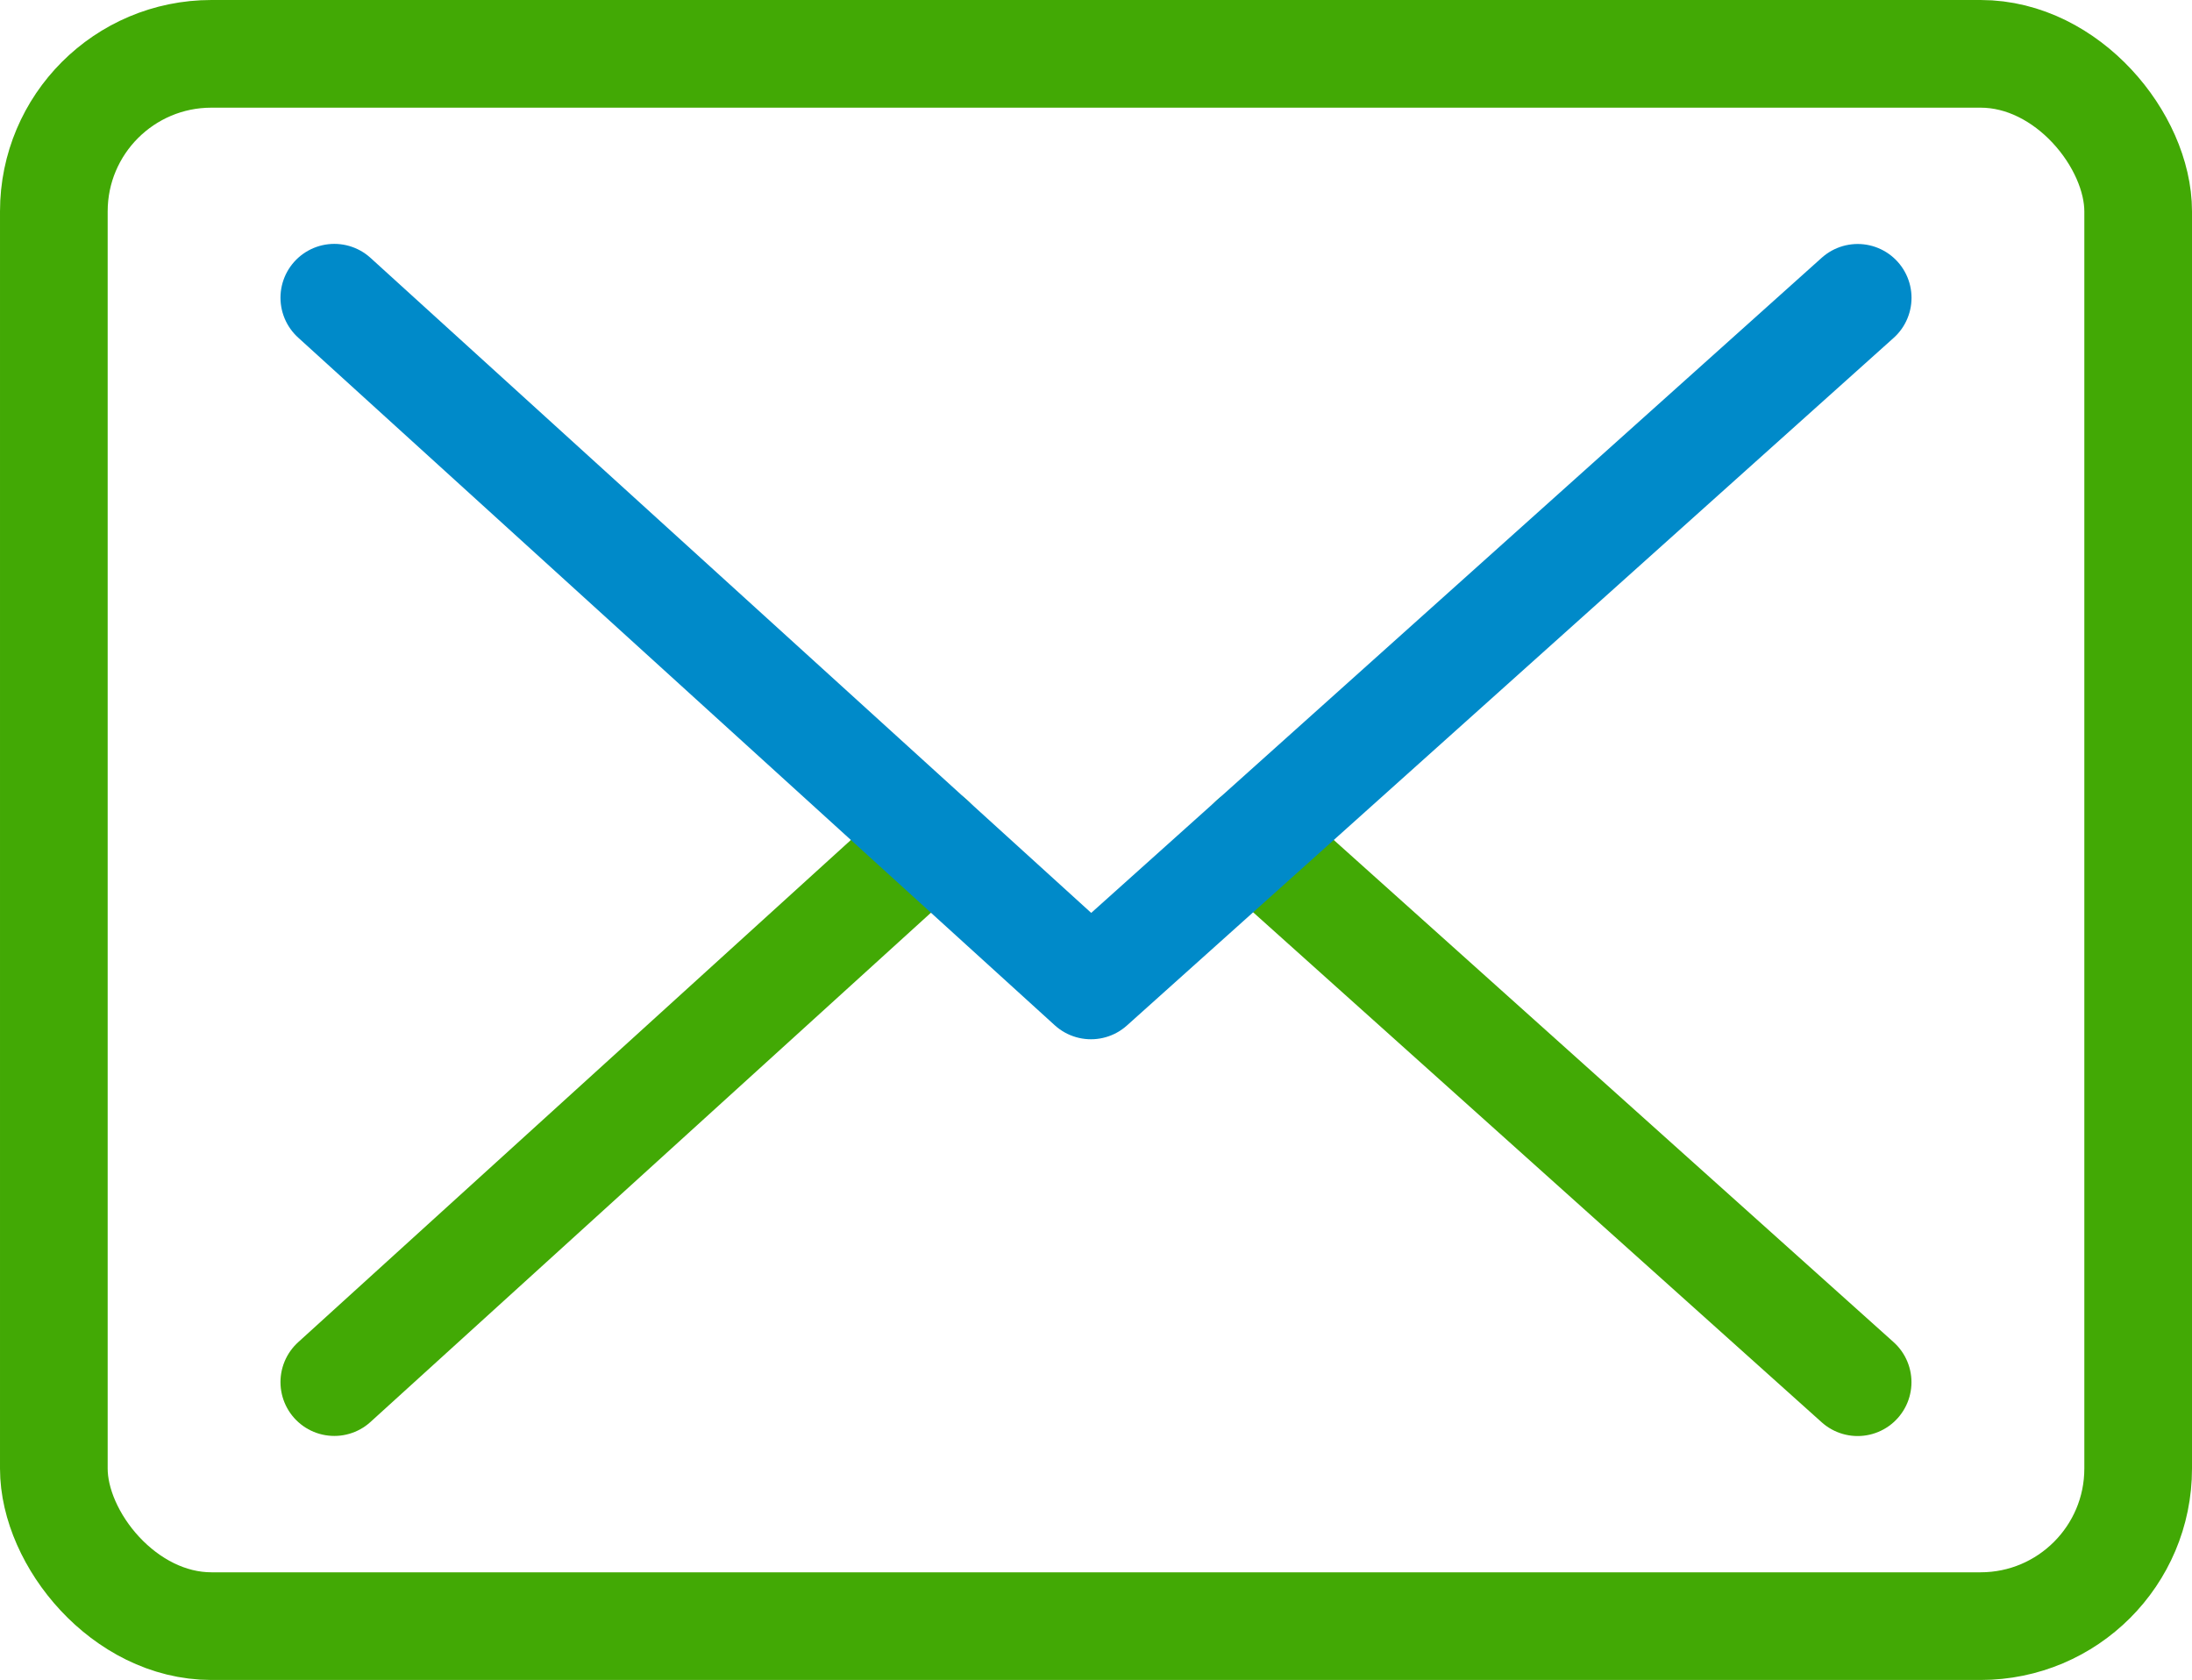
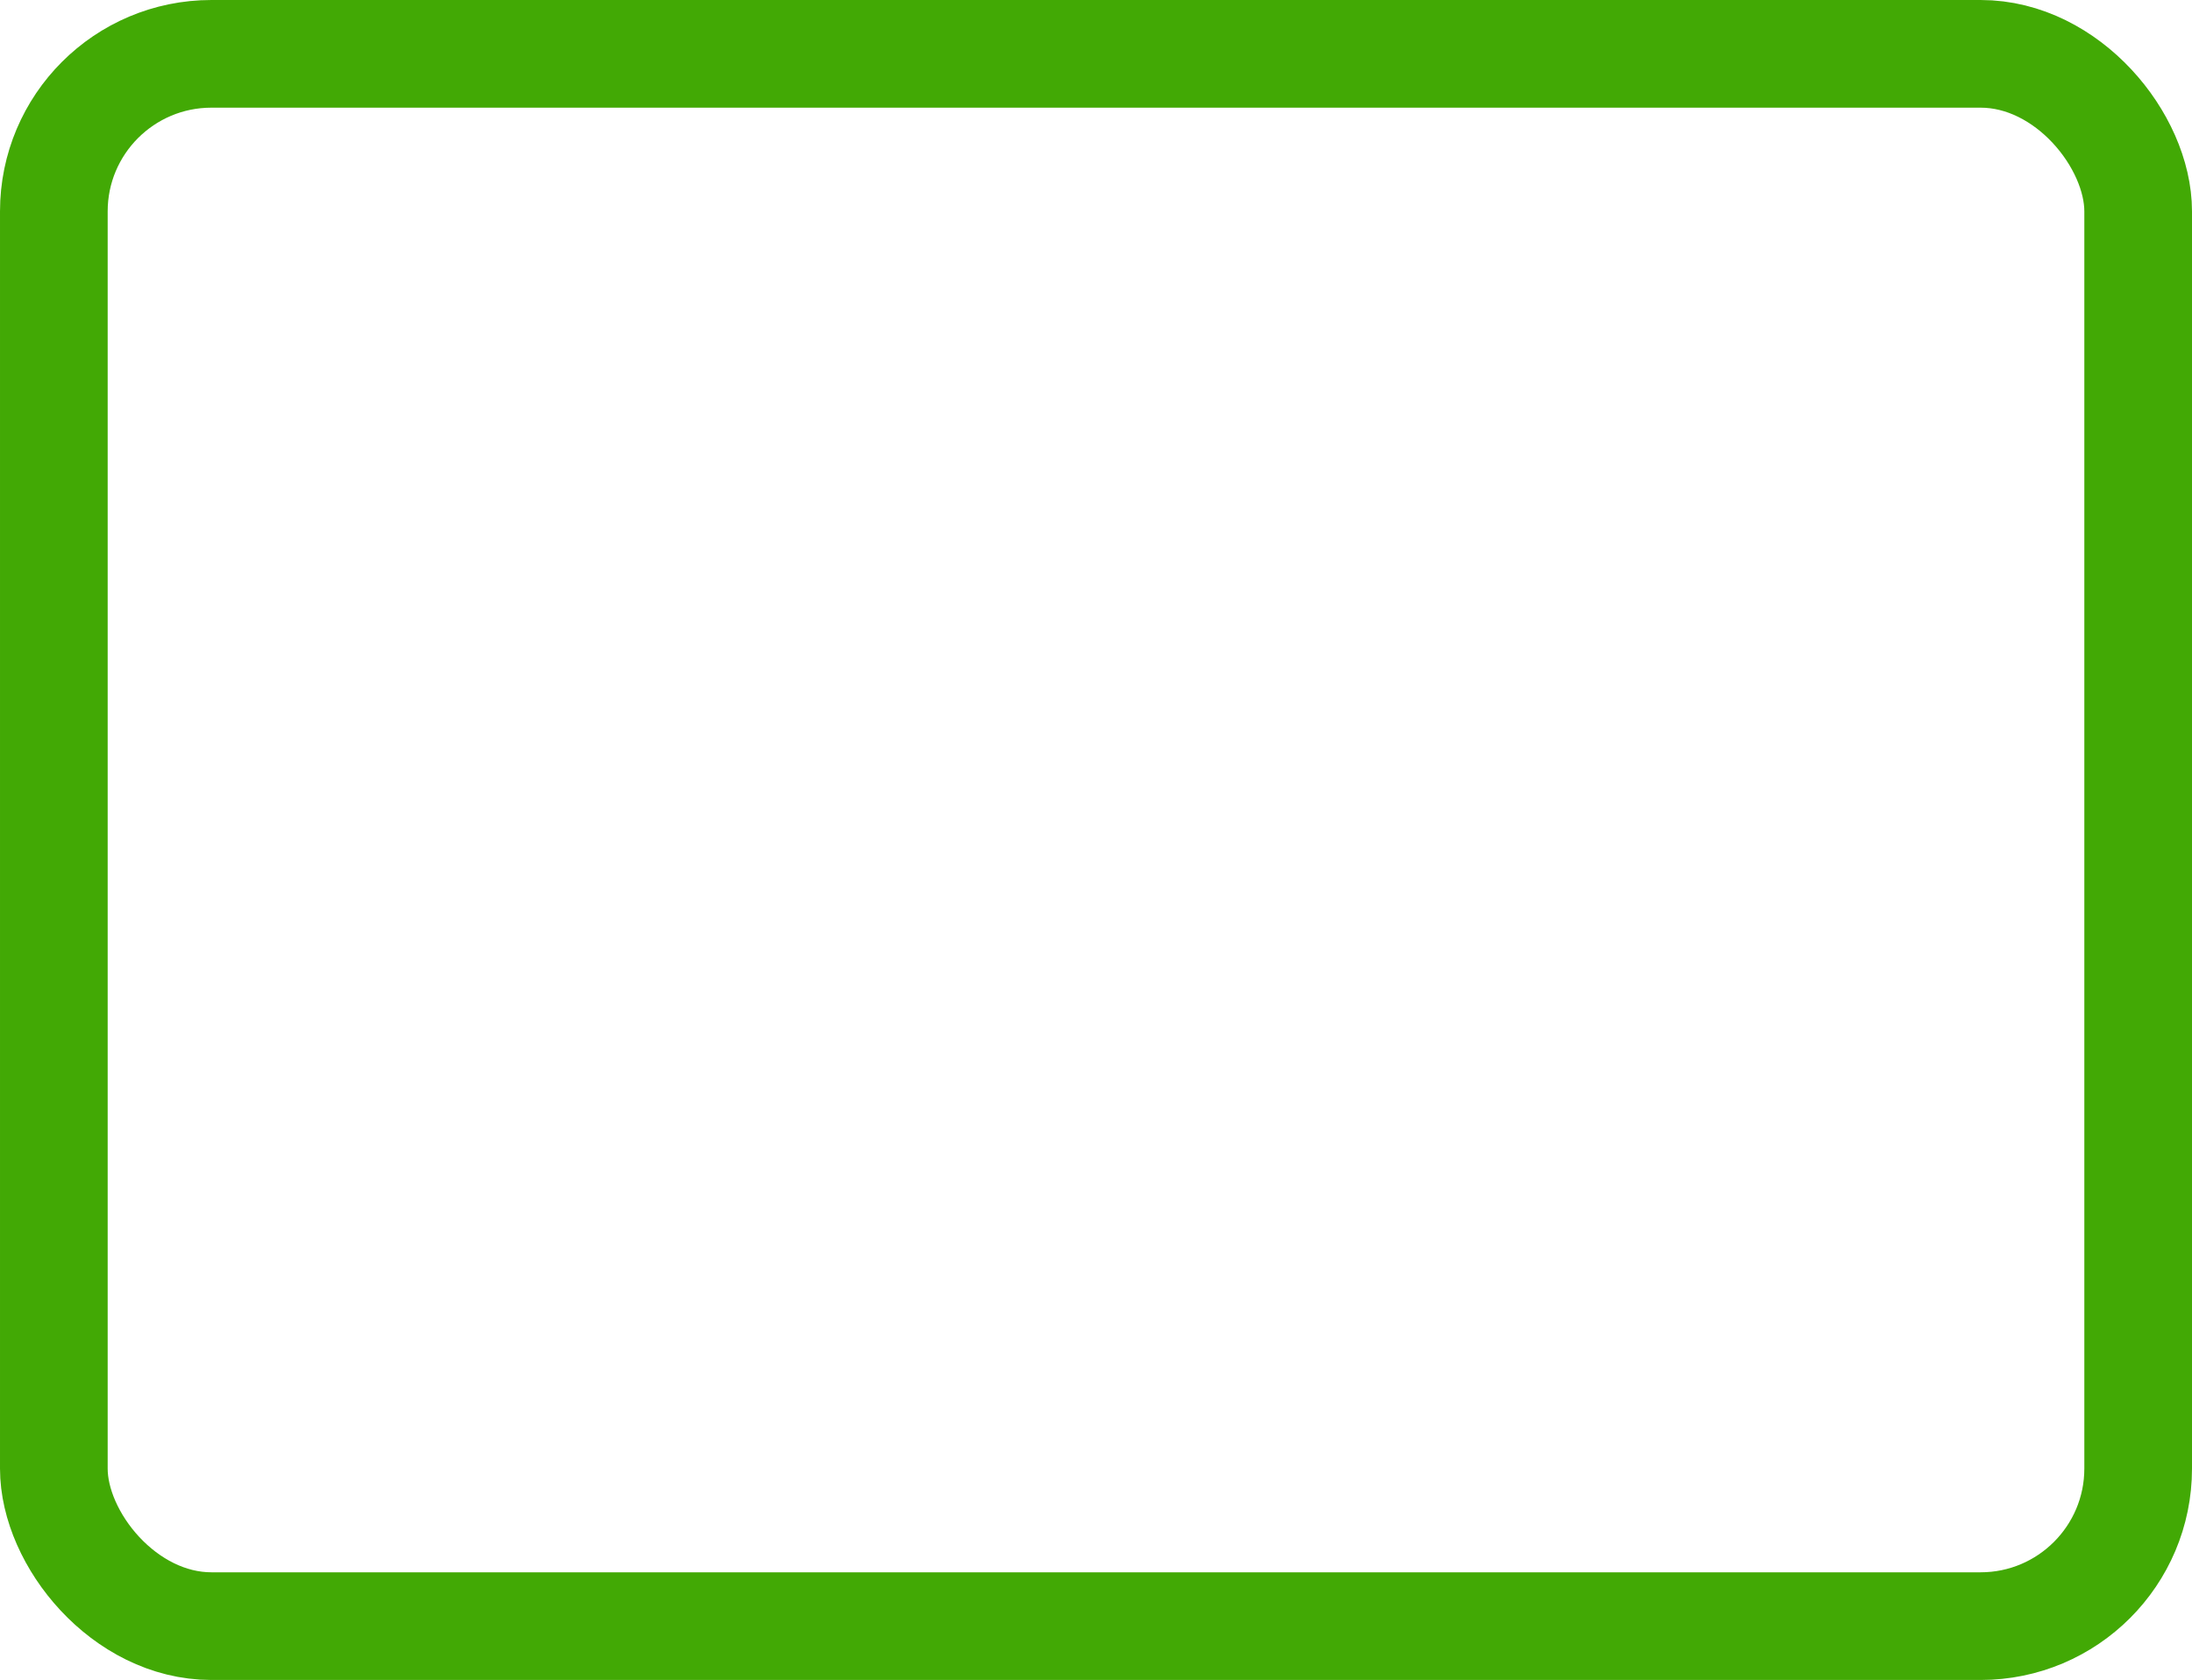
<svg xmlns="http://www.w3.org/2000/svg" width="40.717" height="31.205" viewBox="0 0 40.717 31.205">
  <g id="Icono_mail" data-name="Icono mail" transform="translate(0.233 0.233)">
    <rect id="Rectángulo_116" data-name="Rectángulo 116" width="38.717" height="29.205" rx="2.927" transform="translate(0.767 0.767)" fill="none" stroke="#42a905" stroke-linecap="round" stroke-linejoin="round" stroke-width="2" />
-     <line id="Línea_26" data-name="Línea 26" x2="11.229" y2="10.072" transform="translate(23.044 15.369)" fill="none" stroke="#42a905" stroke-linecap="round" stroke-linejoin="round" stroke-width="2" />
-     <line id="Línea_27" data-name="Línea 27" y1="10.07" x2="11.083" transform="translate(5.977 15.369)" fill="none" stroke="#42a905" stroke-linecap="round" stroke-linejoin="round" stroke-width="2" />
-     <path id="Trazado_311" data-name="Trazado 311" d="M34.475,5.759,20.233,18.531,6.178,5.757" transform="translate(-0.201 -0.46)" fill="none" stroke="#008ac9" stroke-linecap="round" stroke-linejoin="round" stroke-width="2" />
  </g>
</svg>